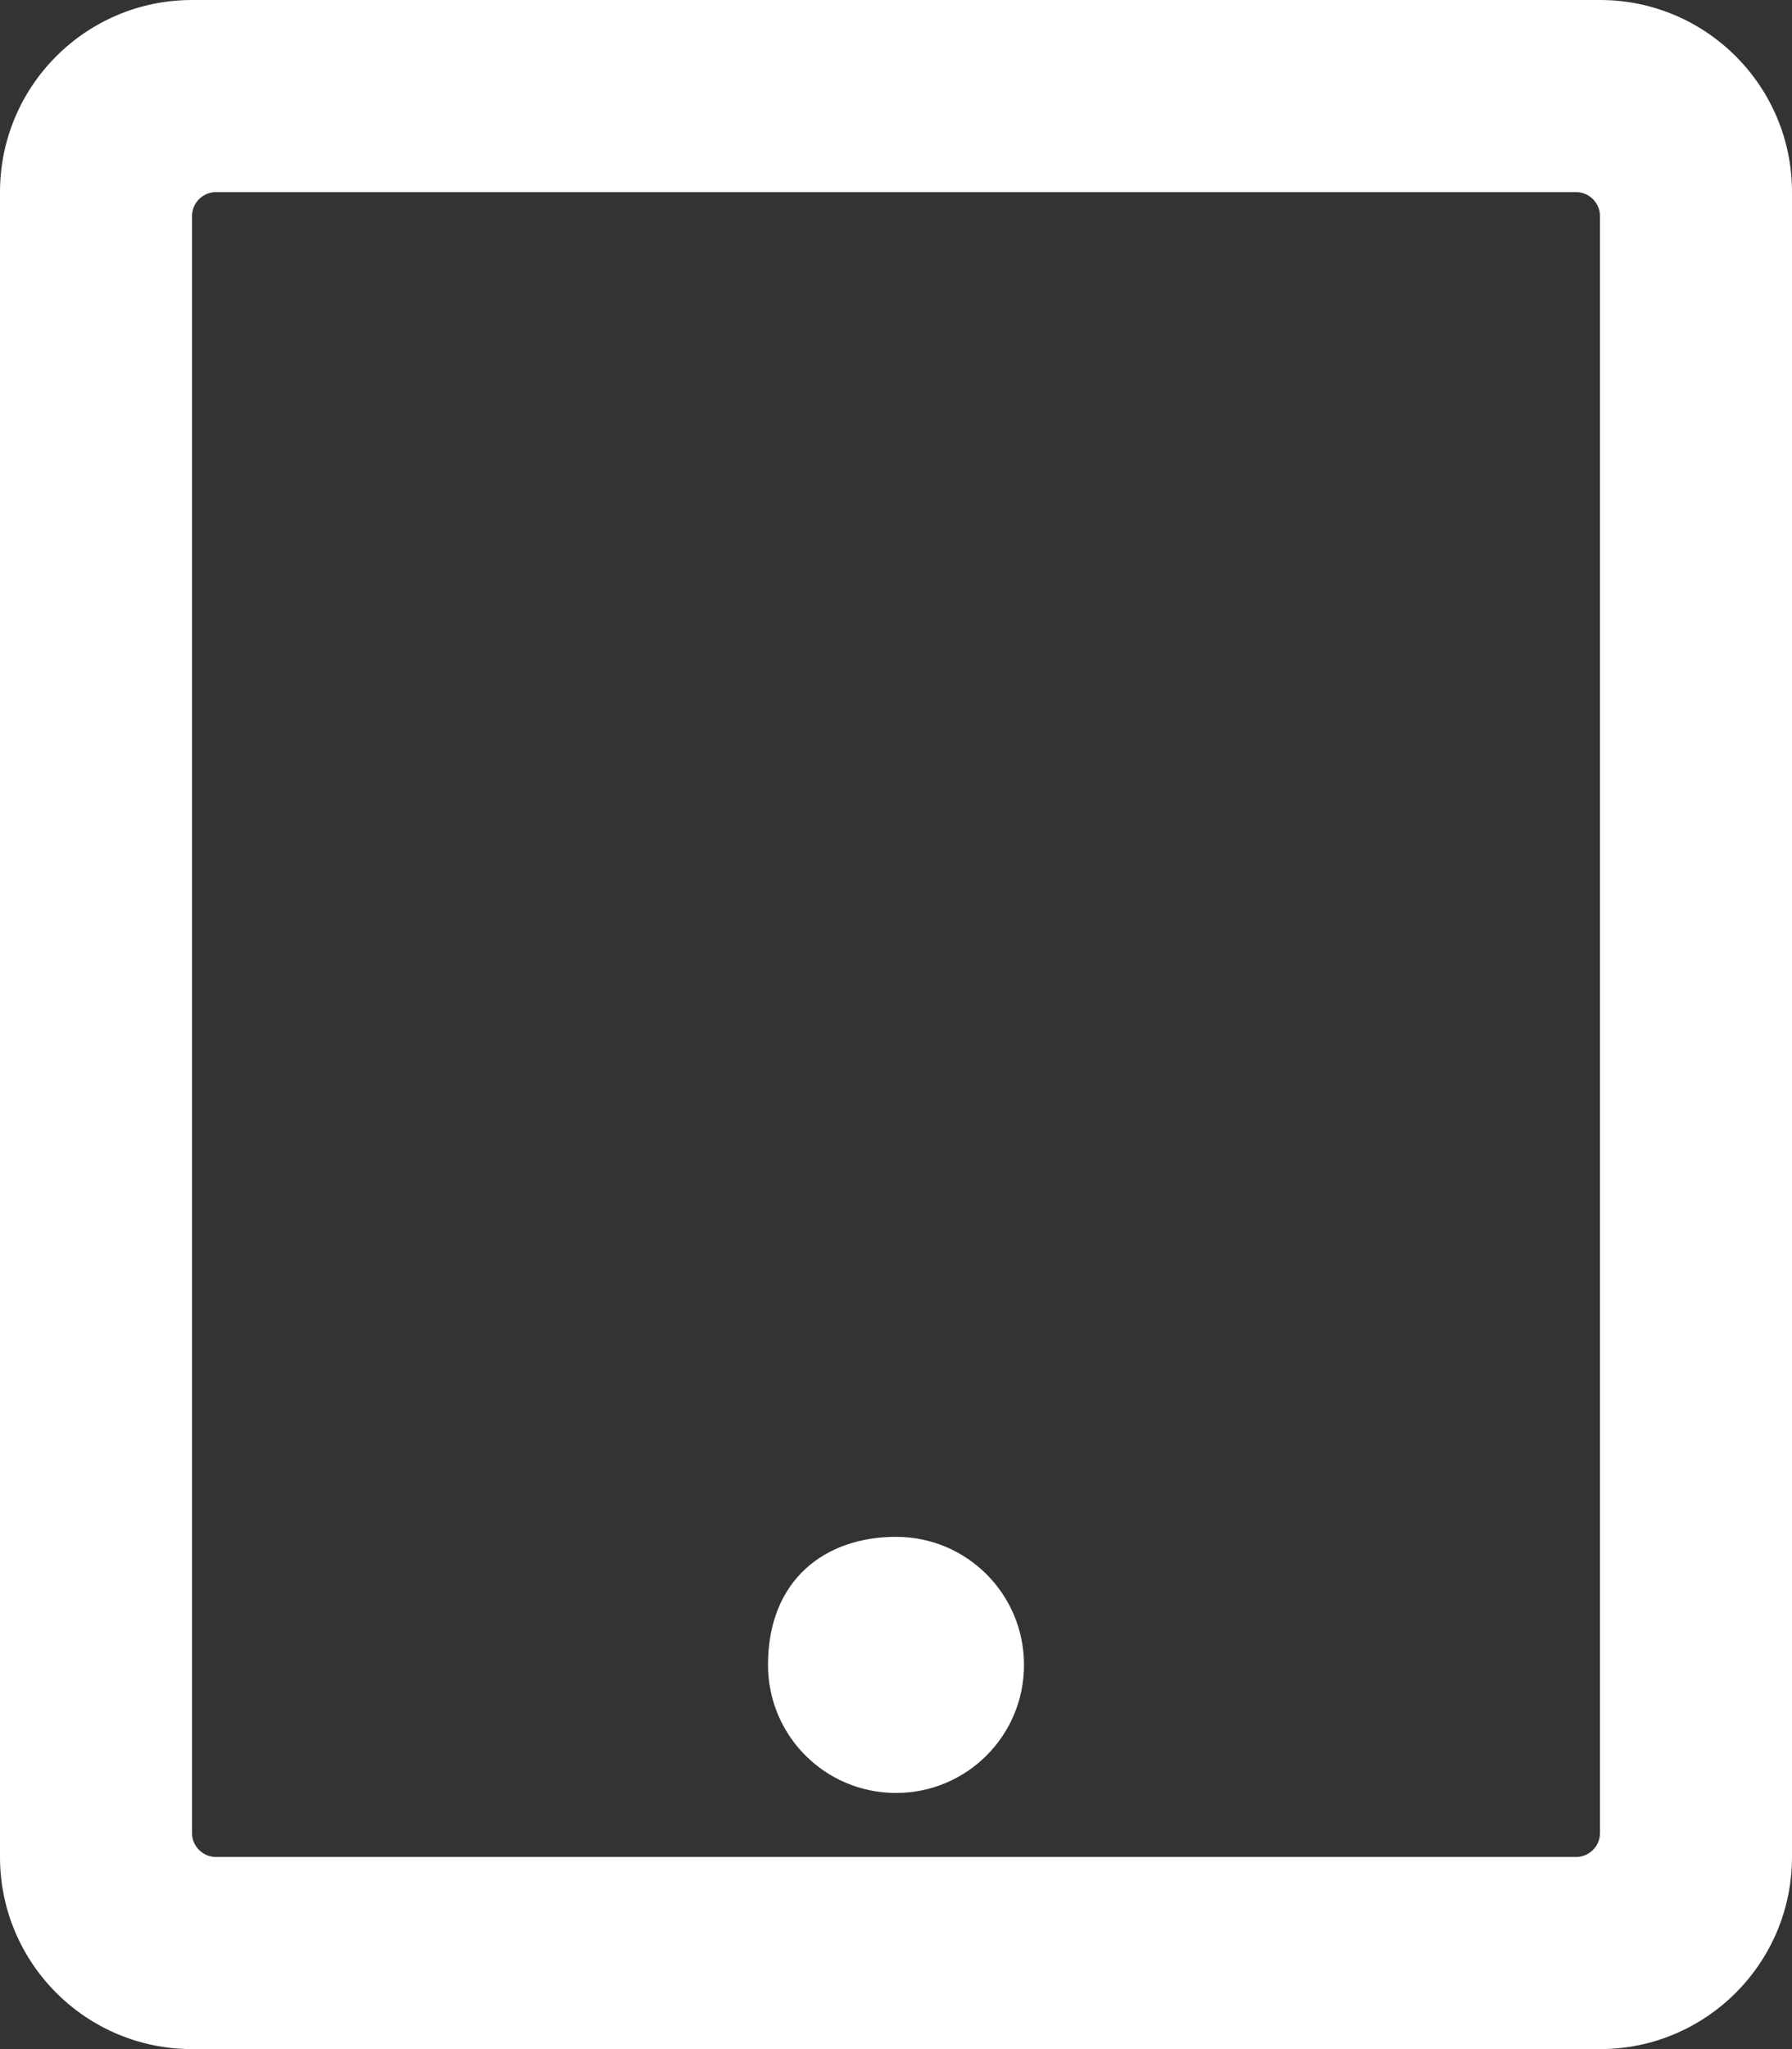
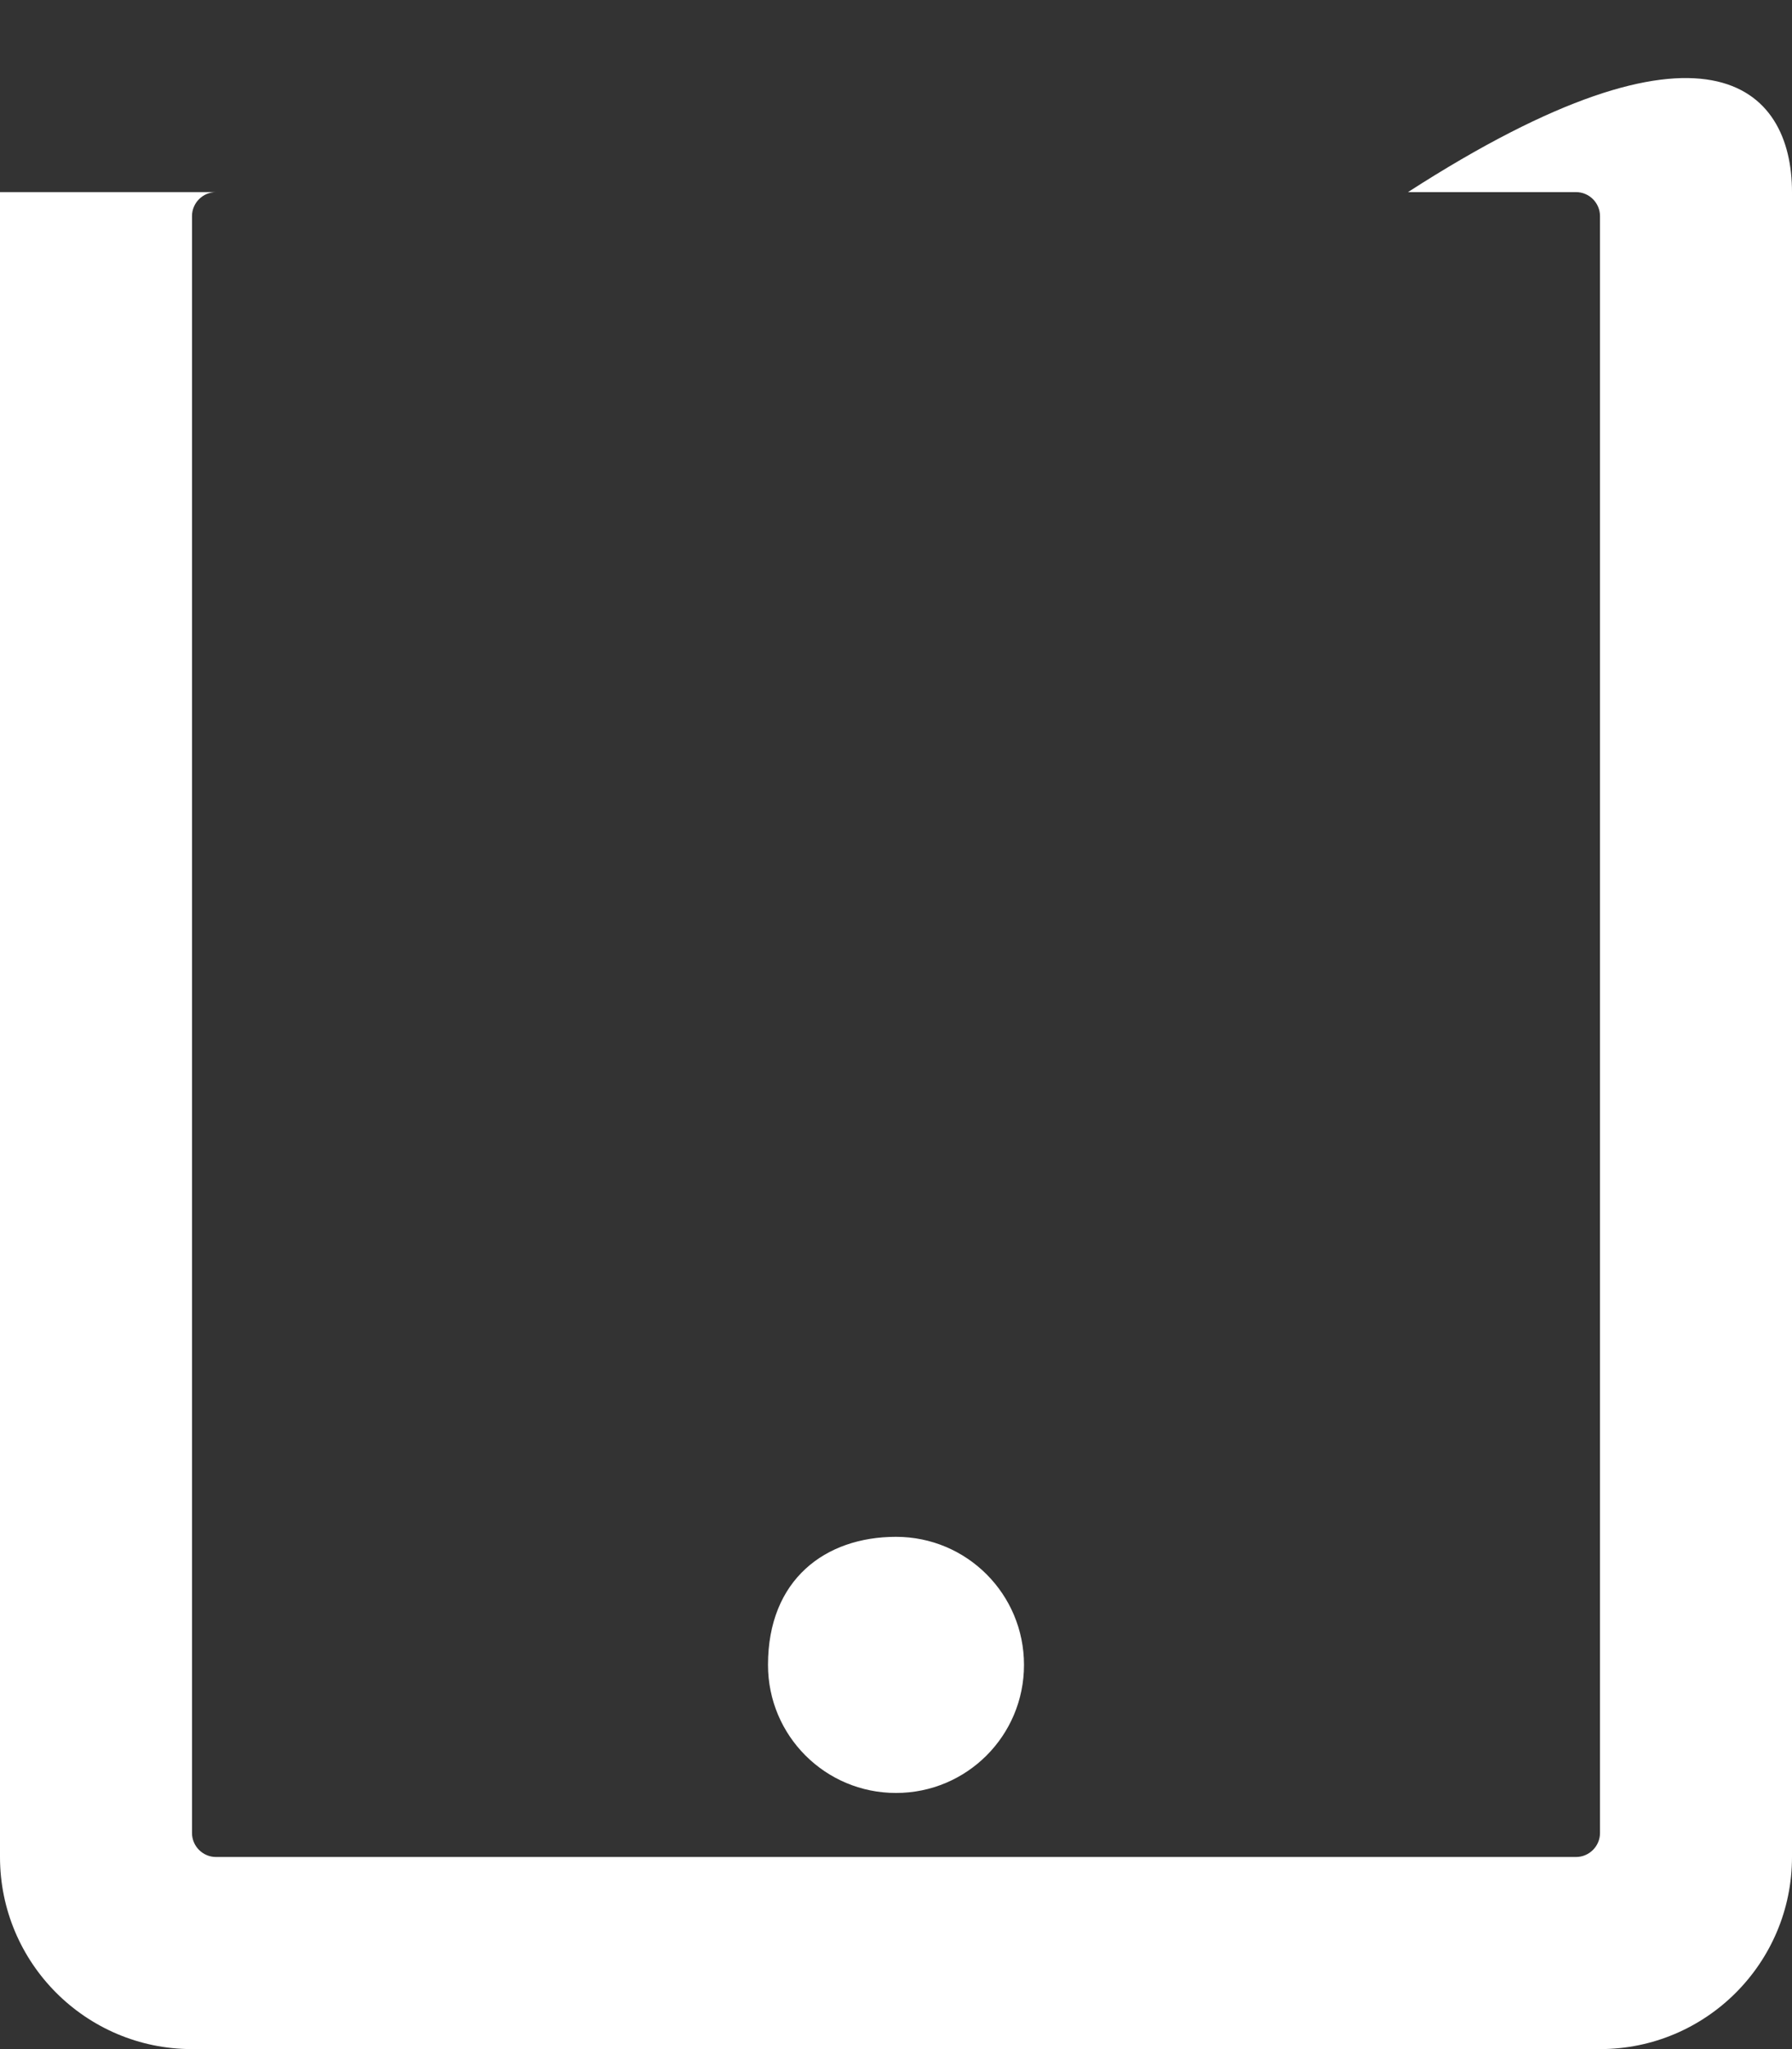
<svg xmlns="http://www.w3.org/2000/svg" version="1.1" id="Calque_1" focusable="false" x="0px" y="0px" viewBox="0 0 448 512" style="enable-background:new 0 0 448 512;" xml:space="preserve">
  <rect x="0" y="0" width="448" height="512" fill="#333333" stroke="none" />
  <style type="text/css">
	.st0{fill:#FFFFFF;}
</style>
-   <path class="st0" d="M256,416c0,17.7-14.3,32-32,32s-32-14.3-32-32c0-21.3,14.3-32,32-32S256,398.3,256,416z M448,48v416  c0,26.5-21.5,48-48,48H48c-26.5,0-48-21.5-48-48V48C0,21.5,21.5,0,48,0h352C426.5,0,448,21.5,448,48z M400,458V54c0-3.3-2.7-6-6-6  H54c-3.3,0-6,2.7-6,6v404c0,3.3,2.7,6,6,6h340C397.3,464,400,461.3,400,458z" />
+   <path class="st0" d="M256,416c0,17.7-14.3,32-32,32s-32-14.3-32-32c0-21.3,14.3-32,32-32S256,398.3,256,416z M448,48v416  c0,26.5-21.5,48-48,48H48c-26.5,0-48-21.5-48-48V48h352C426.5,0,448,21.5,448,48z M400,458V54c0-3.3-2.7-6-6-6  H54c-3.3,0-6,2.7-6,6v404c0,3.3,2.7,6,6,6h340C397.3,464,400,461.3,400,458z" />
</svg>